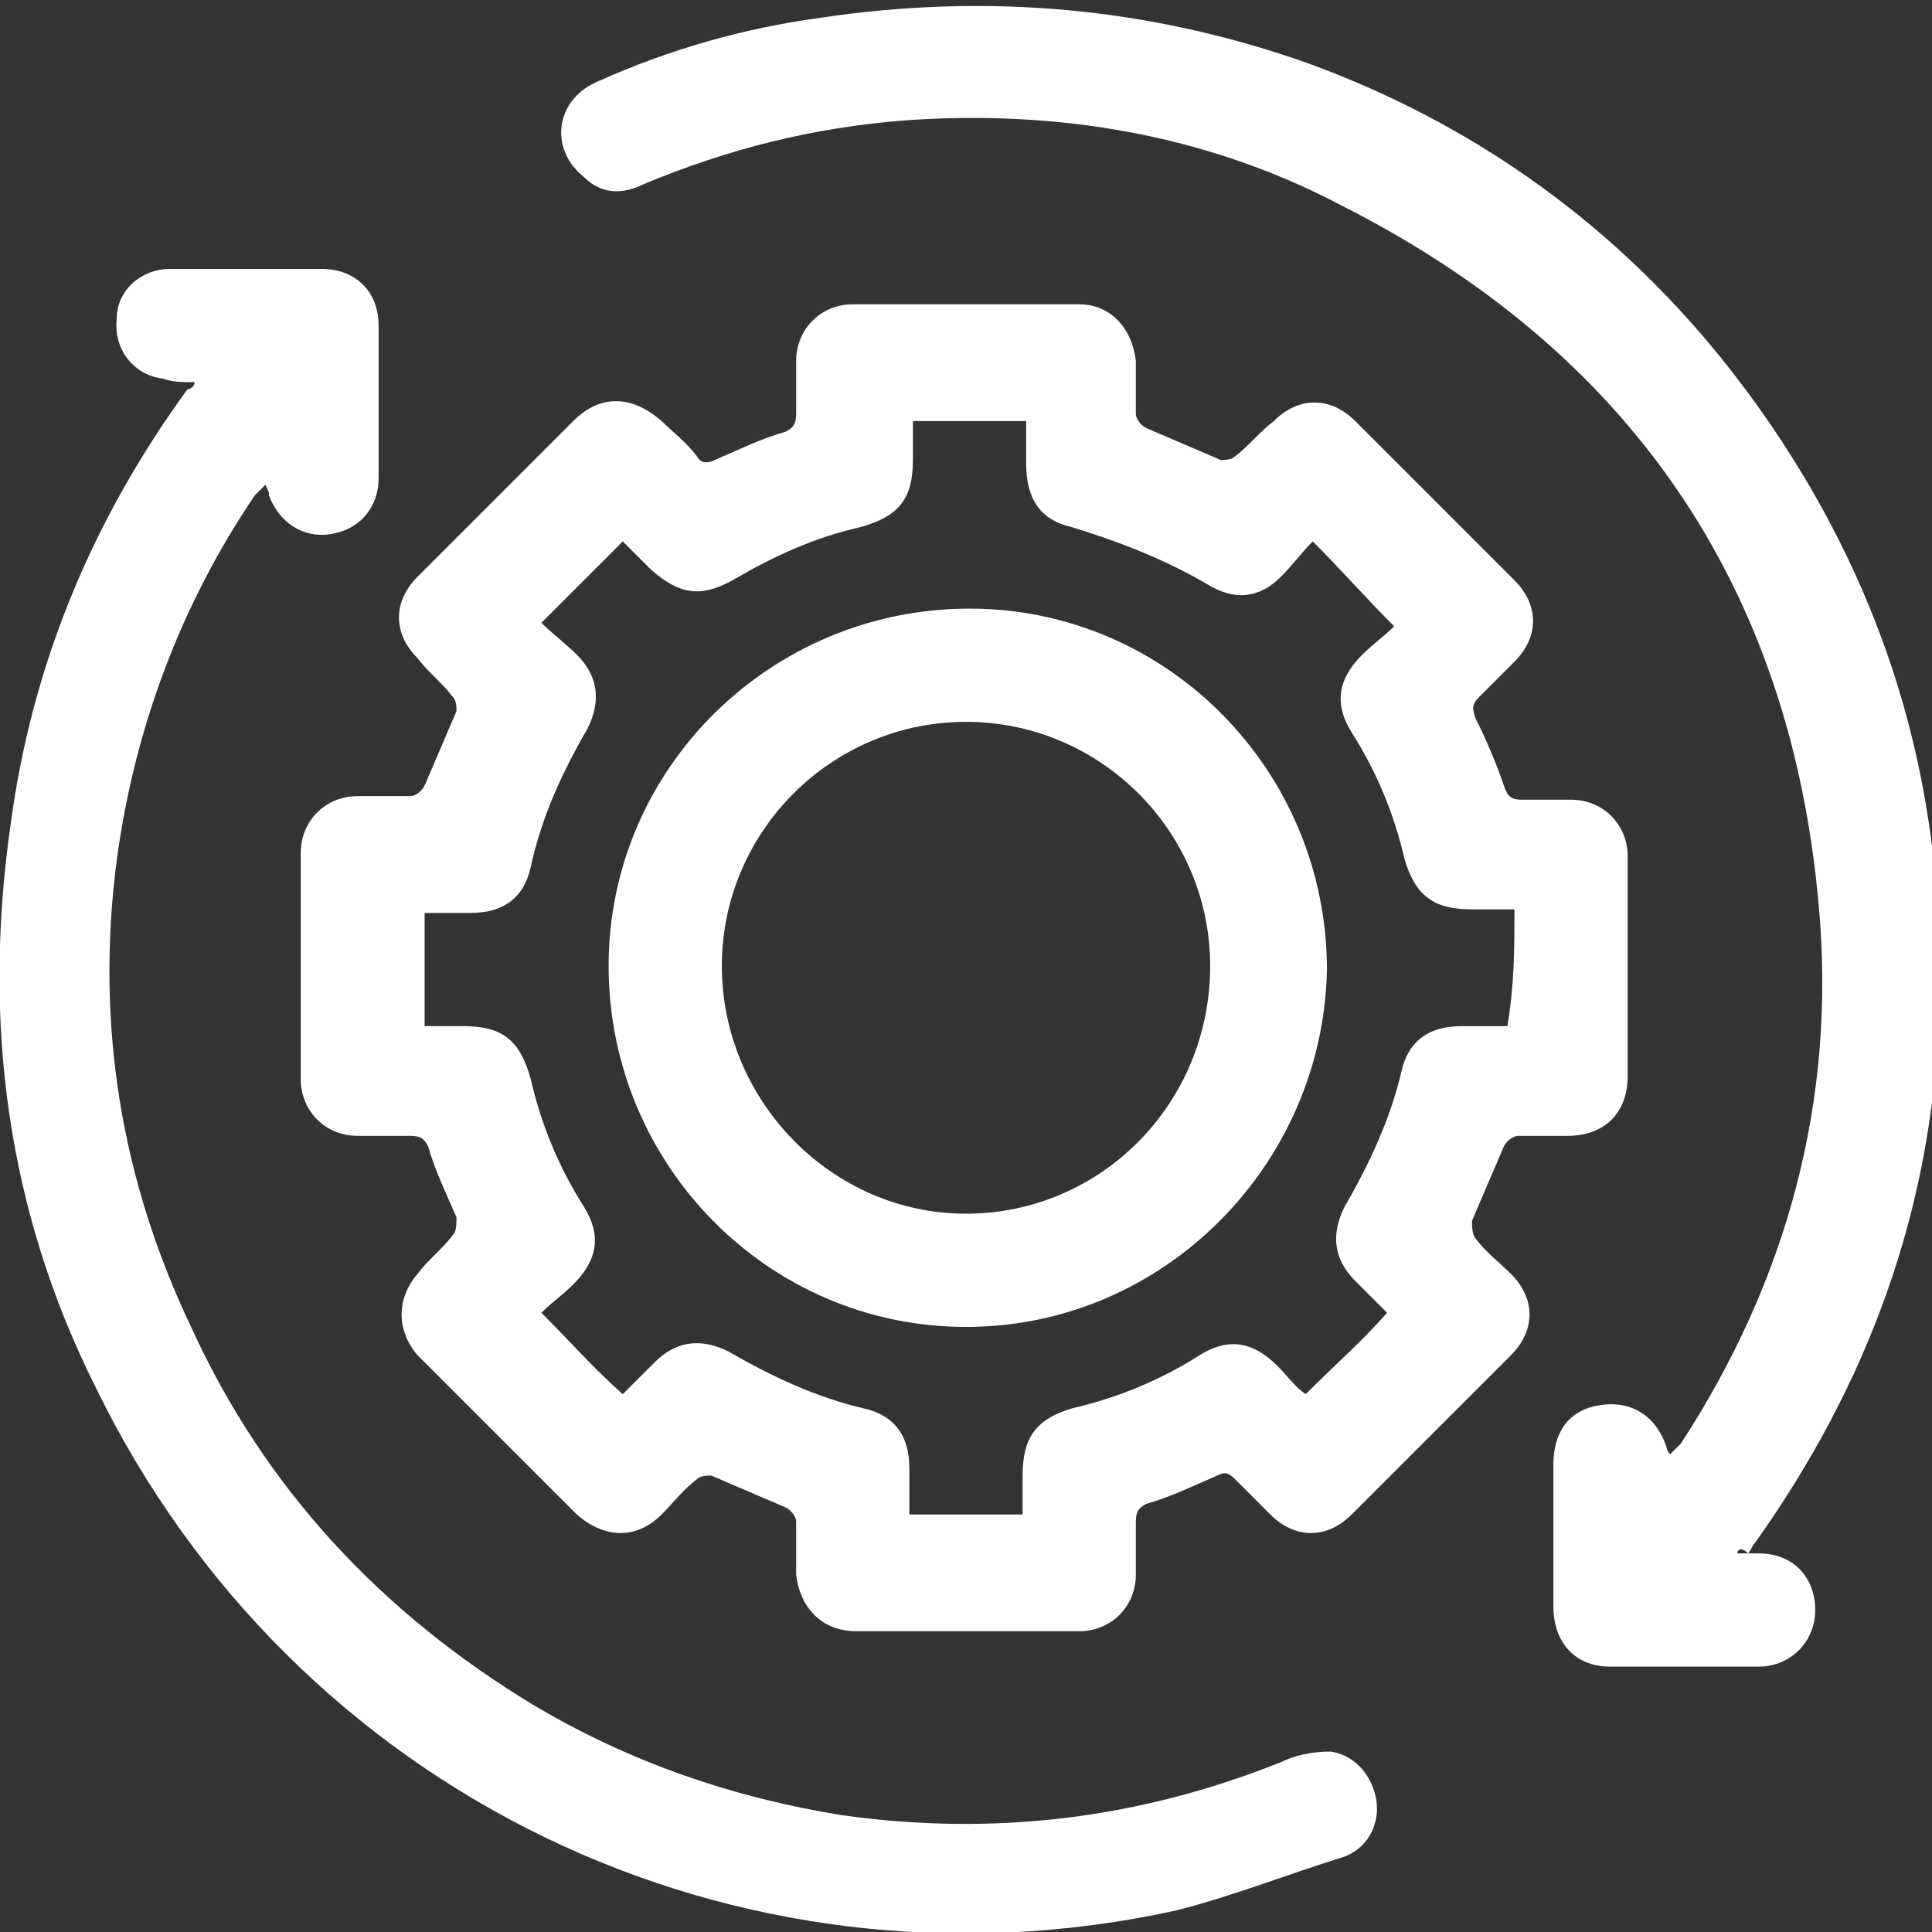
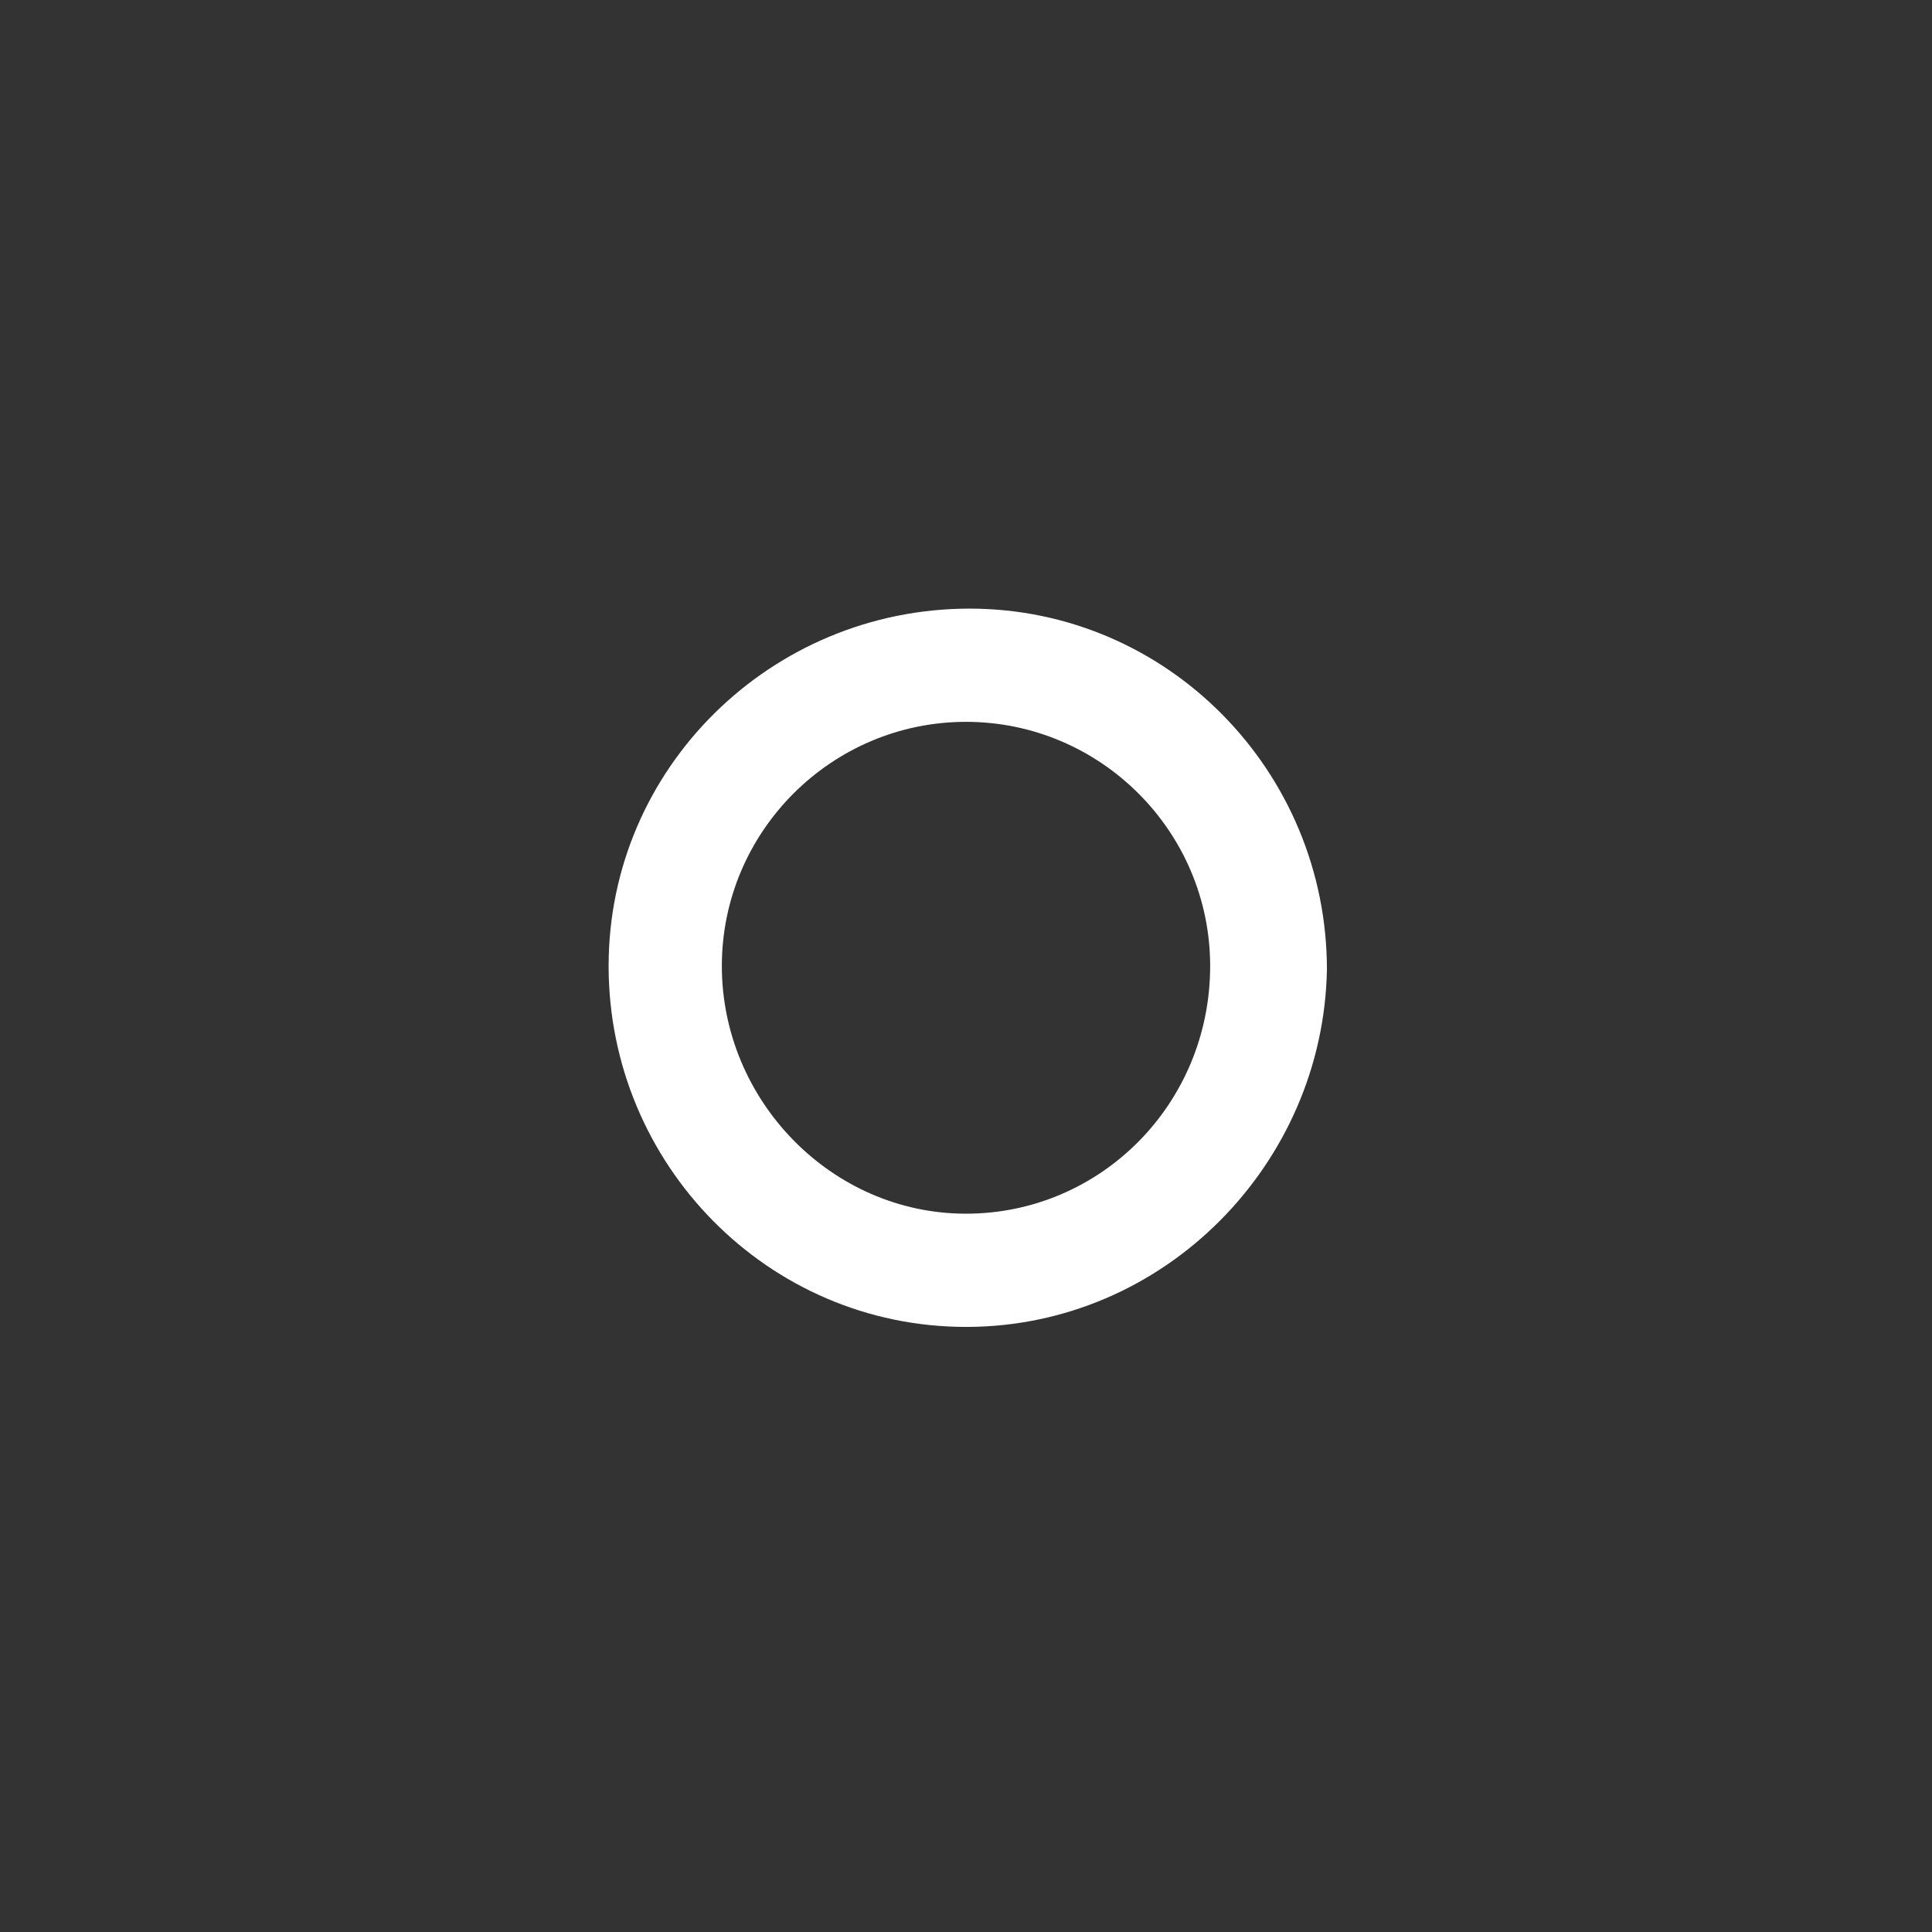
<svg xmlns="http://www.w3.org/2000/svg" version="1.1" id="Layer_1" x="0px" y="0px" viewBox="0 0 54.6 54.6" style="enable-background:new 0 0 54.6 54.6;" xml:space="preserve">
  <rect x="0" y="0" width="54.6" height="54.6" fill="#333333" stroke="none" />
  <style type="text/css">
	.st0{fill:#FFFFFF;}
</style>
-   <path class="st0" d="M46,27.4c0,1,0,2,0,3c0,1.1-0.7,1.7-1.7,1.7c-0.5,0-0.9,0-1.4,0c-0.1,0-0.3,0.1-0.4,0.3  c-0.3,0.7-0.6,1.4-0.9,2.1c0,0.1,0,0.4,0.1,0.5c0.3,0.4,0.7,0.7,1,1c0.7,0.7,0.7,1.6,0,2.3c-1.5,1.5-3,3-4.5,4.5  c-0.7,0.7-1.6,0.7-2.3,0c-0.3-0.3-0.7-0.7-1-1c-0.2-0.2-0.3-0.2-0.5-0.1c-0.7,0.3-1.3,0.6-2,0.8c-0.2,0.1-0.3,0.2-0.3,0.5  c0,0.5,0,1,0,1.5c0,0.9-0.7,1.6-1.6,1.6c-2.1,0-4.2,0-6.3,0c-1,0-1.6-0.7-1.7-1.6c0-0.5,0-1,0-1.5c0-0.1-0.1-0.3-0.3-0.4  c-0.7-0.3-1.4-0.6-2.1-0.9c-0.1,0-0.3,0-0.4,0.1c-0.4,0.3-0.7,0.7-1,1c-0.7,0.7-1.6,0.7-2.4,0c-1.5-1.5-3-3-4.5-4.5  c-0.6-0.7-0.6-1.6,0-2.3c0.3-0.4,0.7-0.7,1-1.1c0.1-0.1,0.1-0.3,0.1-0.5c-0.3-0.7-0.6-1.3-0.8-2c-0.1-0.2-0.2-0.3-0.5-0.3  c-0.5,0-1,0-1.5,0c-0.9,0-1.6-0.7-1.6-1.6c0-2.1,0-4.2,0-6.4c0-0.9,0.7-1.6,1.6-1.6c0.5,0,1,0,1.5,0c0.1,0,0.3-0.1,0.4-0.3  c0.3-0.7,0.6-1.4,0.9-2.1c0-0.1,0-0.3-0.1-0.4c-0.3-0.4-0.7-0.7-1-1.1c-0.7-0.7-0.7-1.6,0-2.3c1.5-1.5,2.9-2.9,4.4-4.4  c0.8-0.8,1.7-0.7,2.5,0c0.3,0.3,0.7,0.6,1,1c0.1,0.2,0.3,0.2,0.5,0.1c0.7-0.3,1.3-0.6,2-0.8c0.2-0.1,0.3-0.2,0.3-0.5  c0-0.5,0-1,0-1.5c0-0.9,0.7-1.6,1.6-1.6c2.1,0,4.3,0,6.4,0c0.9,0,1.5,0.7,1.6,1.6c0,0.5,0,1,0,1.5c0,0.1,0.1,0.3,0.3,0.4  c0.7,0.3,1.4,0.6,2.1,0.9c0.1,0,0.3,0,0.4-0.1c0.4-0.3,0.7-0.7,1.1-1c0.7-0.7,1.6-0.7,2.3,0c1.5,1.5,3,3,4.5,4.5  c0.7,0.7,0.7,1.6,0,2.3c-0.3,0.3-0.7,0.7-1,1c-0.2,0.2-0.2,0.3-0.1,0.6c0.3,0.6,0.6,1.3,0.8,1.9c0.1,0.3,0.2,0.4,0.5,0.4  c0.5,0,0.9,0,1.4,0c0.9,0,1.6,0.7,1.6,1.6C46,25.2,46,26.3,46,27.4z M42.8,25.7c-0.4,0-0.8,0-1.2,0c-1.1,0-1.6-0.4-1.9-1.4  c-0.3-1.3-0.8-2.5-1.5-3.6c-0.5-0.8-0.4-1.5,0.3-2.2c0.3-0.3,0.6-0.5,0.9-0.8c-0.8-0.8-1.5-1.6-2.3-2.4c-0.3,0.3-0.6,0.7-0.9,1  c-0.6,0.6-1.3,0.7-2.1,0.2c-1.2-0.7-2.5-1.2-3.8-1.6c-0.9-0.2-1.3-0.8-1.3-1.8c0-0.4,0-0.8,0-1.2c-1.1,0-2.1,0-3.2,0  c0,0.4,0,0.8,0,1.1c0,1.1-0.4,1.6-1.5,1.9c-1.3,0.3-2.4,0.8-3.6,1.5c-0.9,0.5-1.5,0.4-2.3-0.3c-0.3-0.3-0.6-0.6-0.8-0.8  c-0.8,0.8-1.5,1.5-2.3,2.3c0.3,0.3,0.7,0.6,1,0.9c0.6,0.6,0.7,1.3,0.3,2.1c-0.7,1.2-1.3,2.5-1.6,3.9c-0.2,0.9-0.8,1.3-1.7,1.3  c-0.4,0-0.8,0-1.3,0c0,1.1,0,2.1,0,3.2c0.4,0,0.8,0,1.1,0c1.1,0,1.6,0.4,1.9,1.5c0.3,1.3,0.8,2.5,1.5,3.6c0.5,0.8,0.4,1.5-0.3,2.2  c-0.3,0.3-0.6,0.5-0.9,0.8c0.8,0.8,1.5,1.6,2.3,2.3c0.3-0.3,0.6-0.6,0.9-0.9c0.6-0.6,1.3-0.7,2.1-0.3c1.2,0.7,2.5,1.3,3.8,1.6  c0.9,0.2,1.3,0.8,1.3,1.7c0,0.4,0,0.8,0,1.3c1.1,0,2.1,0,3.2,0c0-0.4,0-0.8,0-1.1c0-1.1,0.4-1.6,1.4-1.9c1.3-0.3,2.5-0.8,3.6-1.5  c0.8-0.5,1.5-0.4,2.2,0.3c0.3,0.3,0.5,0.6,0.8,0.8c0.8-0.8,1.6-1.5,2.3-2.3c-0.3-0.3-0.6-0.6-0.9-0.9c-0.6-0.6-0.7-1.3-0.3-2.1  c0.7-1.2,1.3-2.5,1.6-3.8c0.2-0.9,0.8-1.3,1.7-1.3c0.4,0,0.8,0,1.3,0C42.8,27.8,42.8,26.8,42.8,25.7z" />
-   <path class="st0" d="M49.1,43.9c0.2,0,0.4,0,0.6,0c1,0,1.6,0.7,1.6,1.6c0,0.9-0.7,1.6-1.6,1.6c-1.4,0-2.8,0-4.2,0  c-1,0-1.6-0.7-1.6-1.7c0-1.3,0-2.7,0-4c0-1,0.5-1.6,1.4-1.7c0.8-0.1,1.5,0.3,1.8,1.2c0,0,0,0.1,0.1,0.2c0.1-0.1,0.2-0.2,0.3-0.3  c3-4.6,4.4-9.7,3.9-15.2c-0.8-9.1-5.4-15.7-13.5-19.8c-3.8-2-8-2.7-12.3-2.4c-2.6,0.2-5,0.8-7.4,1.8c-0.6,0.3-1.2,0.3-1.7-0.2  c-1-0.8-0.8-2.2,0.4-2.7c2-0.9,4.1-1.5,6.3-1.8c4.7-0.7,9.3-0.3,13.8,1.3c6,2.2,10.7,6.2,14,11.7c2.8,4.7,4,9.7,3.8,15.2  c-0.2,5.5-2,10.4-5.2,14.9c-0.1,0.1-0.1,0.2-0.2,0.3C49.2,43.7,49.1,43.8,49.1,43.9z" />
-   <path class="st0" d="M5.5,10.8c-0.4,0-0.6,0-0.9-0.1C3.8,10.6,3.2,9.9,3.3,9C3.3,8.2,4,7.6,4.8,7.6c0.9,0,1.8,0,2.8,0  c0.5,0,1,0,1.5,0c0.9,0,1.6,0.6,1.6,1.6c0,1.4,0,2.8,0,4.3c0,0.9-0.6,1.5-1.4,1.6c-0.7,0.1-1.4-0.3-1.7-1.1c0-0.1,0-0.1-0.1-0.3  c-0.1,0.1-0.2,0.2-0.3,0.3c-2.1,3.1-3.4,6.6-3.9,10.3c-0.6,4.6,0.1,9,2.1,13.2c2.1,4.6,5.4,8.1,9.7,10.7c2.7,1.6,5.6,2.6,8.7,3.1  c4.3,0.6,8.4,0.1,12.4-1.5c0.4-0.2,0.9-0.3,1.4-0.3c0.7,0.1,1.2,0.7,1.3,1.4c0.1,0.7-0.3,1.4-1,1.6c-1.6,0.5-3.1,1.1-4.7,1.5  C20.8,56.7,8.3,50.7,2.7,39.2c-2.5-5-3.2-10.3-2.4-15.9c0.6-4.5,2.3-8.6,5-12.3C5.4,11,5.5,10.9,5.5,10.8z" />
  <path class="st0" d="M27.3,37.5c-5.6,0-10.1-4.6-10.1-10.2c0-5.6,4.6-10.1,10.2-10.1c5.6,0,10.1,4.6,10.1,10.2  C37.4,32.9,32.9,37.5,27.3,37.5z M34.2,27.3c0-3.8-3.1-6.9-6.9-6.9c-3.8,0-6.9,3.1-6.9,6.9c0,3.8,3.1,7,6.9,7  C31.1,34.3,34.2,31.2,34.2,27.3z" />
</svg>